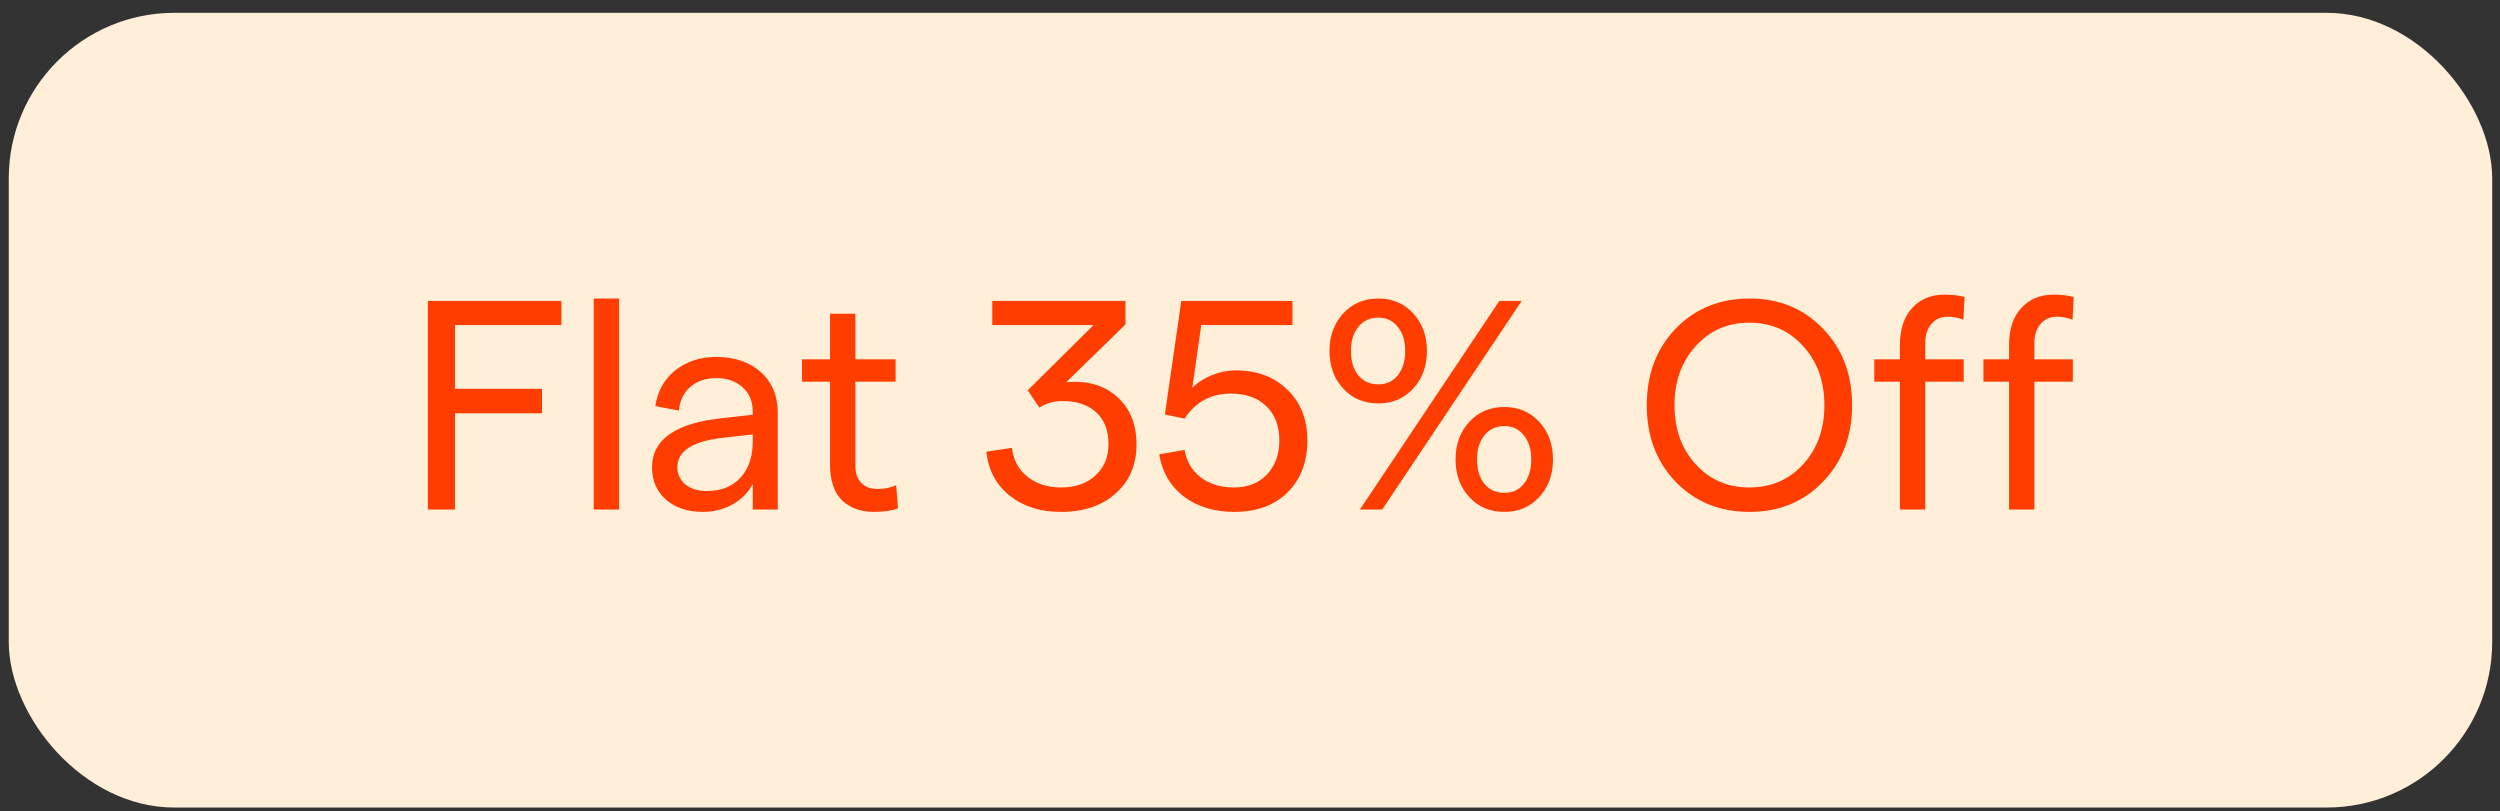
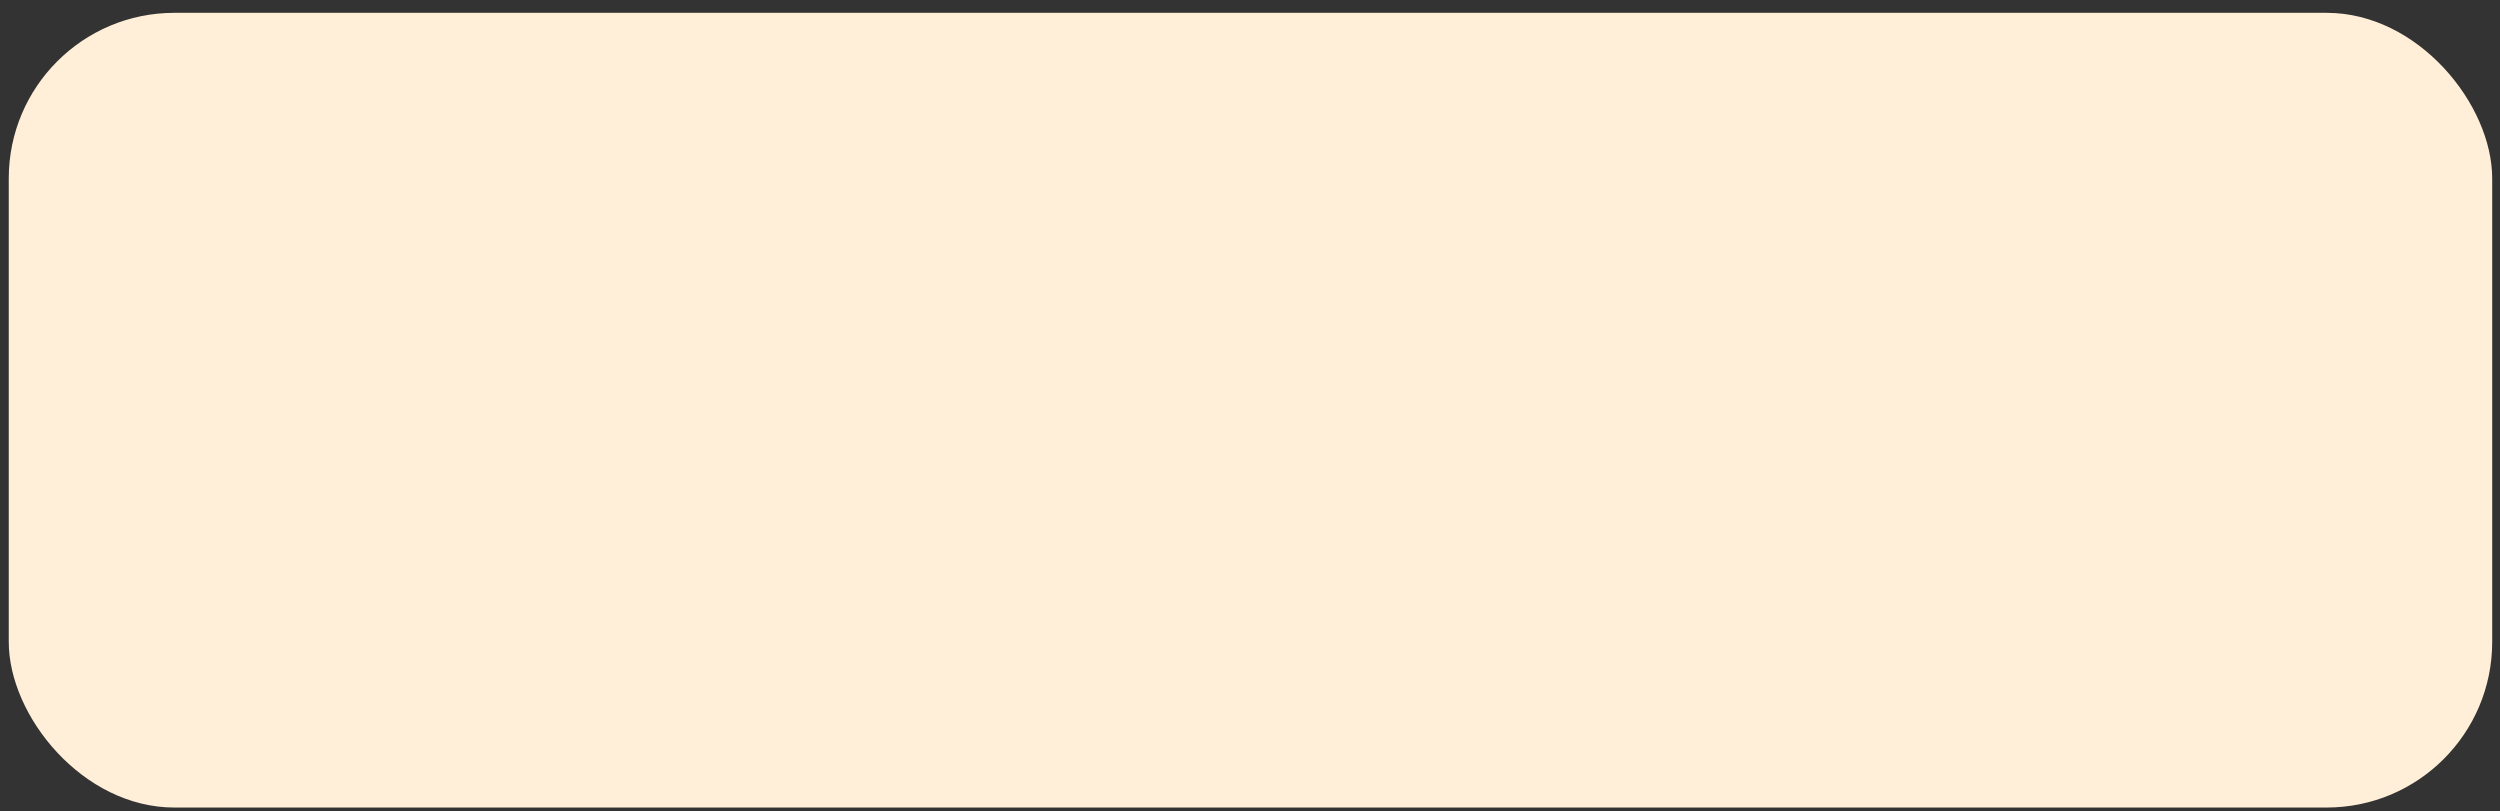
<svg xmlns="http://www.w3.org/2000/svg" width="151" height="49" viewBox="0 0 151 49" fill="none">
  <rect x="0" y="0" width="151" height="49" fill="#333333" stroke="none" />
  <rect x="0.529" y="0.775" width="150" height="48" rx="10" fill="#FFEFD8" />
-   <path d="M25.843 30.775V18.175H33.907V19.633H27.481V23.485H32.737V24.961H27.481V30.775H25.843ZM35.861 30.775V18.031H37.391V30.775H35.861ZM43.253 21.559C44.369 21.559 45.269 21.865 45.953 22.477C46.637 23.089 46.979 23.917 46.979 24.961V30.775H45.467V29.227C45.203 29.743 44.795 30.157 44.243 30.469C43.703 30.769 43.103 30.919 42.443 30.919C41.543 30.919 40.805 30.673 40.229 30.181C39.665 29.677 39.383 29.029 39.383 28.237C39.383 26.533 40.823 25.537 43.703 25.249L45.467 25.051V24.871C45.467 24.247 45.263 23.755 44.855 23.395C44.459 23.023 43.925 22.837 43.253 22.837C42.629 22.837 42.113 23.011 41.705 23.359C41.297 23.707 41.063 24.187 41.003 24.799L39.581 24.529C39.713 23.629 40.115 22.909 40.787 22.369C41.471 21.829 42.293 21.559 43.253 21.559ZM42.677 29.659C43.553 29.659 44.237 29.389 44.729 28.849C45.221 28.309 45.467 27.583 45.467 26.671V26.239L43.703 26.437C41.843 26.641 40.913 27.235 40.913 28.219C40.913 28.639 41.075 28.987 41.399 29.263C41.735 29.527 42.161 29.659 42.677 29.659ZM54.238 30.703C53.842 30.847 53.368 30.919 52.816 30.919C52 30.919 51.346 30.685 50.854 30.217C50.374 29.737 50.134 29.017 50.134 28.057V23.053H48.442V21.703H50.134V18.949H51.664V21.703H54.094V23.053H51.664V28.111C51.664 28.579 51.784 28.933 52.024 29.173C52.264 29.413 52.588 29.533 52.996 29.533C53.44 29.533 53.818 29.455 54.13 29.299L54.238 30.703ZM64.073 30.919C62.837 30.919 61.805 30.589 60.977 29.929C60.161 29.269 59.693 28.387 59.573 27.283L61.121 27.049C61.205 27.781 61.517 28.363 62.057 28.795C62.597 29.227 63.269 29.443 64.073 29.443C64.949 29.443 65.645 29.203 66.161 28.723C66.689 28.243 66.953 27.607 66.953 26.815C66.953 25.999 66.707 25.363 66.215 24.907C65.723 24.451 65.039 24.223 64.163 24.223C63.659 24.223 63.197 24.355 62.777 24.619L62.075 23.575L66.053 19.633H59.933V18.175H67.979V19.597L64.397 23.089C65.645 22.969 66.665 23.257 67.457 23.953C68.249 24.649 68.645 25.615 68.645 26.851C68.645 28.075 68.225 29.059 67.385 29.803C66.557 30.547 65.453 30.919 64.073 30.919ZM74.554 30.919C73.342 30.919 72.322 30.607 71.494 29.983C70.678 29.347 70.186 28.501 70.018 27.445L71.548 27.175C71.668 27.871 71.992 28.423 72.52 28.831C73.06 29.239 73.726 29.443 74.518 29.443C75.358 29.443 76.024 29.185 76.516 28.669C77.02 28.141 77.272 27.451 77.272 26.599C77.272 25.723 77.008 25.033 76.48 24.529C75.964 24.025 75.25 23.773 74.338 23.773C73.138 23.773 72.208 24.277 71.548 25.285L70.36 25.033L71.35 18.175H78.064V19.633H72.556L72.016 23.413C72.34 23.101 72.736 22.849 73.204 22.657C73.684 22.465 74.152 22.369 74.608 22.369C75.916 22.369 76.966 22.759 77.758 23.539C78.562 24.307 78.964 25.327 78.964 26.599C78.964 27.907 78.562 28.957 77.758 29.749C76.966 30.529 75.898 30.919 74.554 30.919ZM83.253 24.367C82.389 24.367 81.681 24.067 81.129 23.467C80.577 22.867 80.301 22.111 80.301 21.199C80.301 20.287 80.577 19.531 81.129 18.931C81.681 18.331 82.389 18.031 83.253 18.031C84.105 18.031 84.807 18.331 85.359 18.931C85.911 19.531 86.187 20.287 86.187 21.199C86.187 22.111 85.911 22.867 85.359 23.467C84.807 24.067 84.105 24.367 83.253 24.367ZM82.137 30.775L90.561 18.175H91.911L83.487 30.775H82.137ZM83.253 23.215C83.745 23.215 84.135 23.035 84.423 22.675C84.723 22.303 84.873 21.811 84.873 21.199C84.873 20.587 84.723 20.101 84.423 19.741C84.135 19.369 83.745 19.183 83.253 19.183C82.749 19.183 82.347 19.369 82.047 19.741C81.747 20.101 81.597 20.587 81.597 21.199C81.597 21.811 81.747 22.303 82.047 22.675C82.347 23.035 82.749 23.215 83.253 23.215ZM90.867 30.919C90.003 30.919 89.295 30.619 88.743 30.019C88.191 29.419 87.915 28.663 87.915 27.751C87.915 26.839 88.191 26.083 88.743 25.483C89.295 24.883 90.003 24.583 90.867 24.583C91.719 24.583 92.421 24.883 92.973 25.483C93.525 26.083 93.801 26.839 93.801 27.751C93.801 28.663 93.525 29.419 92.973 30.019C92.421 30.619 91.719 30.919 90.867 30.919ZM90.867 29.767C91.359 29.767 91.749 29.587 92.037 29.227C92.337 28.855 92.487 28.363 92.487 27.751C92.487 27.139 92.337 26.653 92.037 26.293C91.749 25.921 91.359 25.735 90.867 25.735C90.363 25.735 89.961 25.921 89.661 26.293C89.361 26.653 89.211 27.139 89.211 27.751C89.211 28.363 89.361 28.855 89.661 29.227C89.961 29.587 90.363 29.767 90.867 29.767ZM105.675 30.919C103.875 30.919 102.387 30.313 101.211 29.101C100.047 27.889 99.465 26.347 99.465 24.475C99.465 22.603 100.047 21.061 101.211 19.849C102.387 18.637 103.875 18.031 105.675 18.031C107.463 18.031 108.939 18.637 110.103 19.849C111.279 21.061 111.867 22.603 111.867 24.475C111.867 26.347 111.279 27.889 110.103 29.101C108.939 30.313 107.463 30.919 105.675 30.919ZM105.657 29.443C106.977 29.443 108.063 28.975 108.915 28.039C109.767 27.103 110.193 25.915 110.193 24.475C110.193 23.035 109.767 21.847 108.915 20.911C108.063 19.963 106.977 19.489 105.657 19.489C104.349 19.489 103.269 19.963 102.417 20.911C101.565 21.847 101.139 23.035 101.139 24.475C101.139 25.915 101.565 27.103 102.417 28.039C103.269 28.975 104.349 29.443 105.657 29.443ZM114.755 30.775V23.053H113.207V21.703H114.755V20.857C114.755 19.885 115.001 19.135 115.493 18.607C115.985 18.067 116.633 17.797 117.437 17.797C117.917 17.797 118.325 17.845 118.661 17.941L118.589 19.309C118.277 19.189 117.959 19.129 117.635 19.129C117.227 19.129 116.897 19.279 116.645 19.579C116.405 19.867 116.285 20.251 116.285 20.731V21.703H118.607V23.053H116.285V30.775H114.755ZM121.347 30.775V23.053H119.799V21.703H121.347V20.857C121.347 19.885 121.593 19.135 122.085 18.607C122.577 18.067 123.225 17.797 124.029 17.797C124.509 17.797 124.917 17.845 125.253 17.941L125.181 19.309C124.869 19.189 124.551 19.129 124.227 19.129C123.819 19.129 123.489 19.279 123.237 19.579C122.997 19.867 122.877 20.251 122.877 20.731V21.703H125.199V23.053H122.877V30.775H121.347Z" fill="#FF3D00" />
</svg>